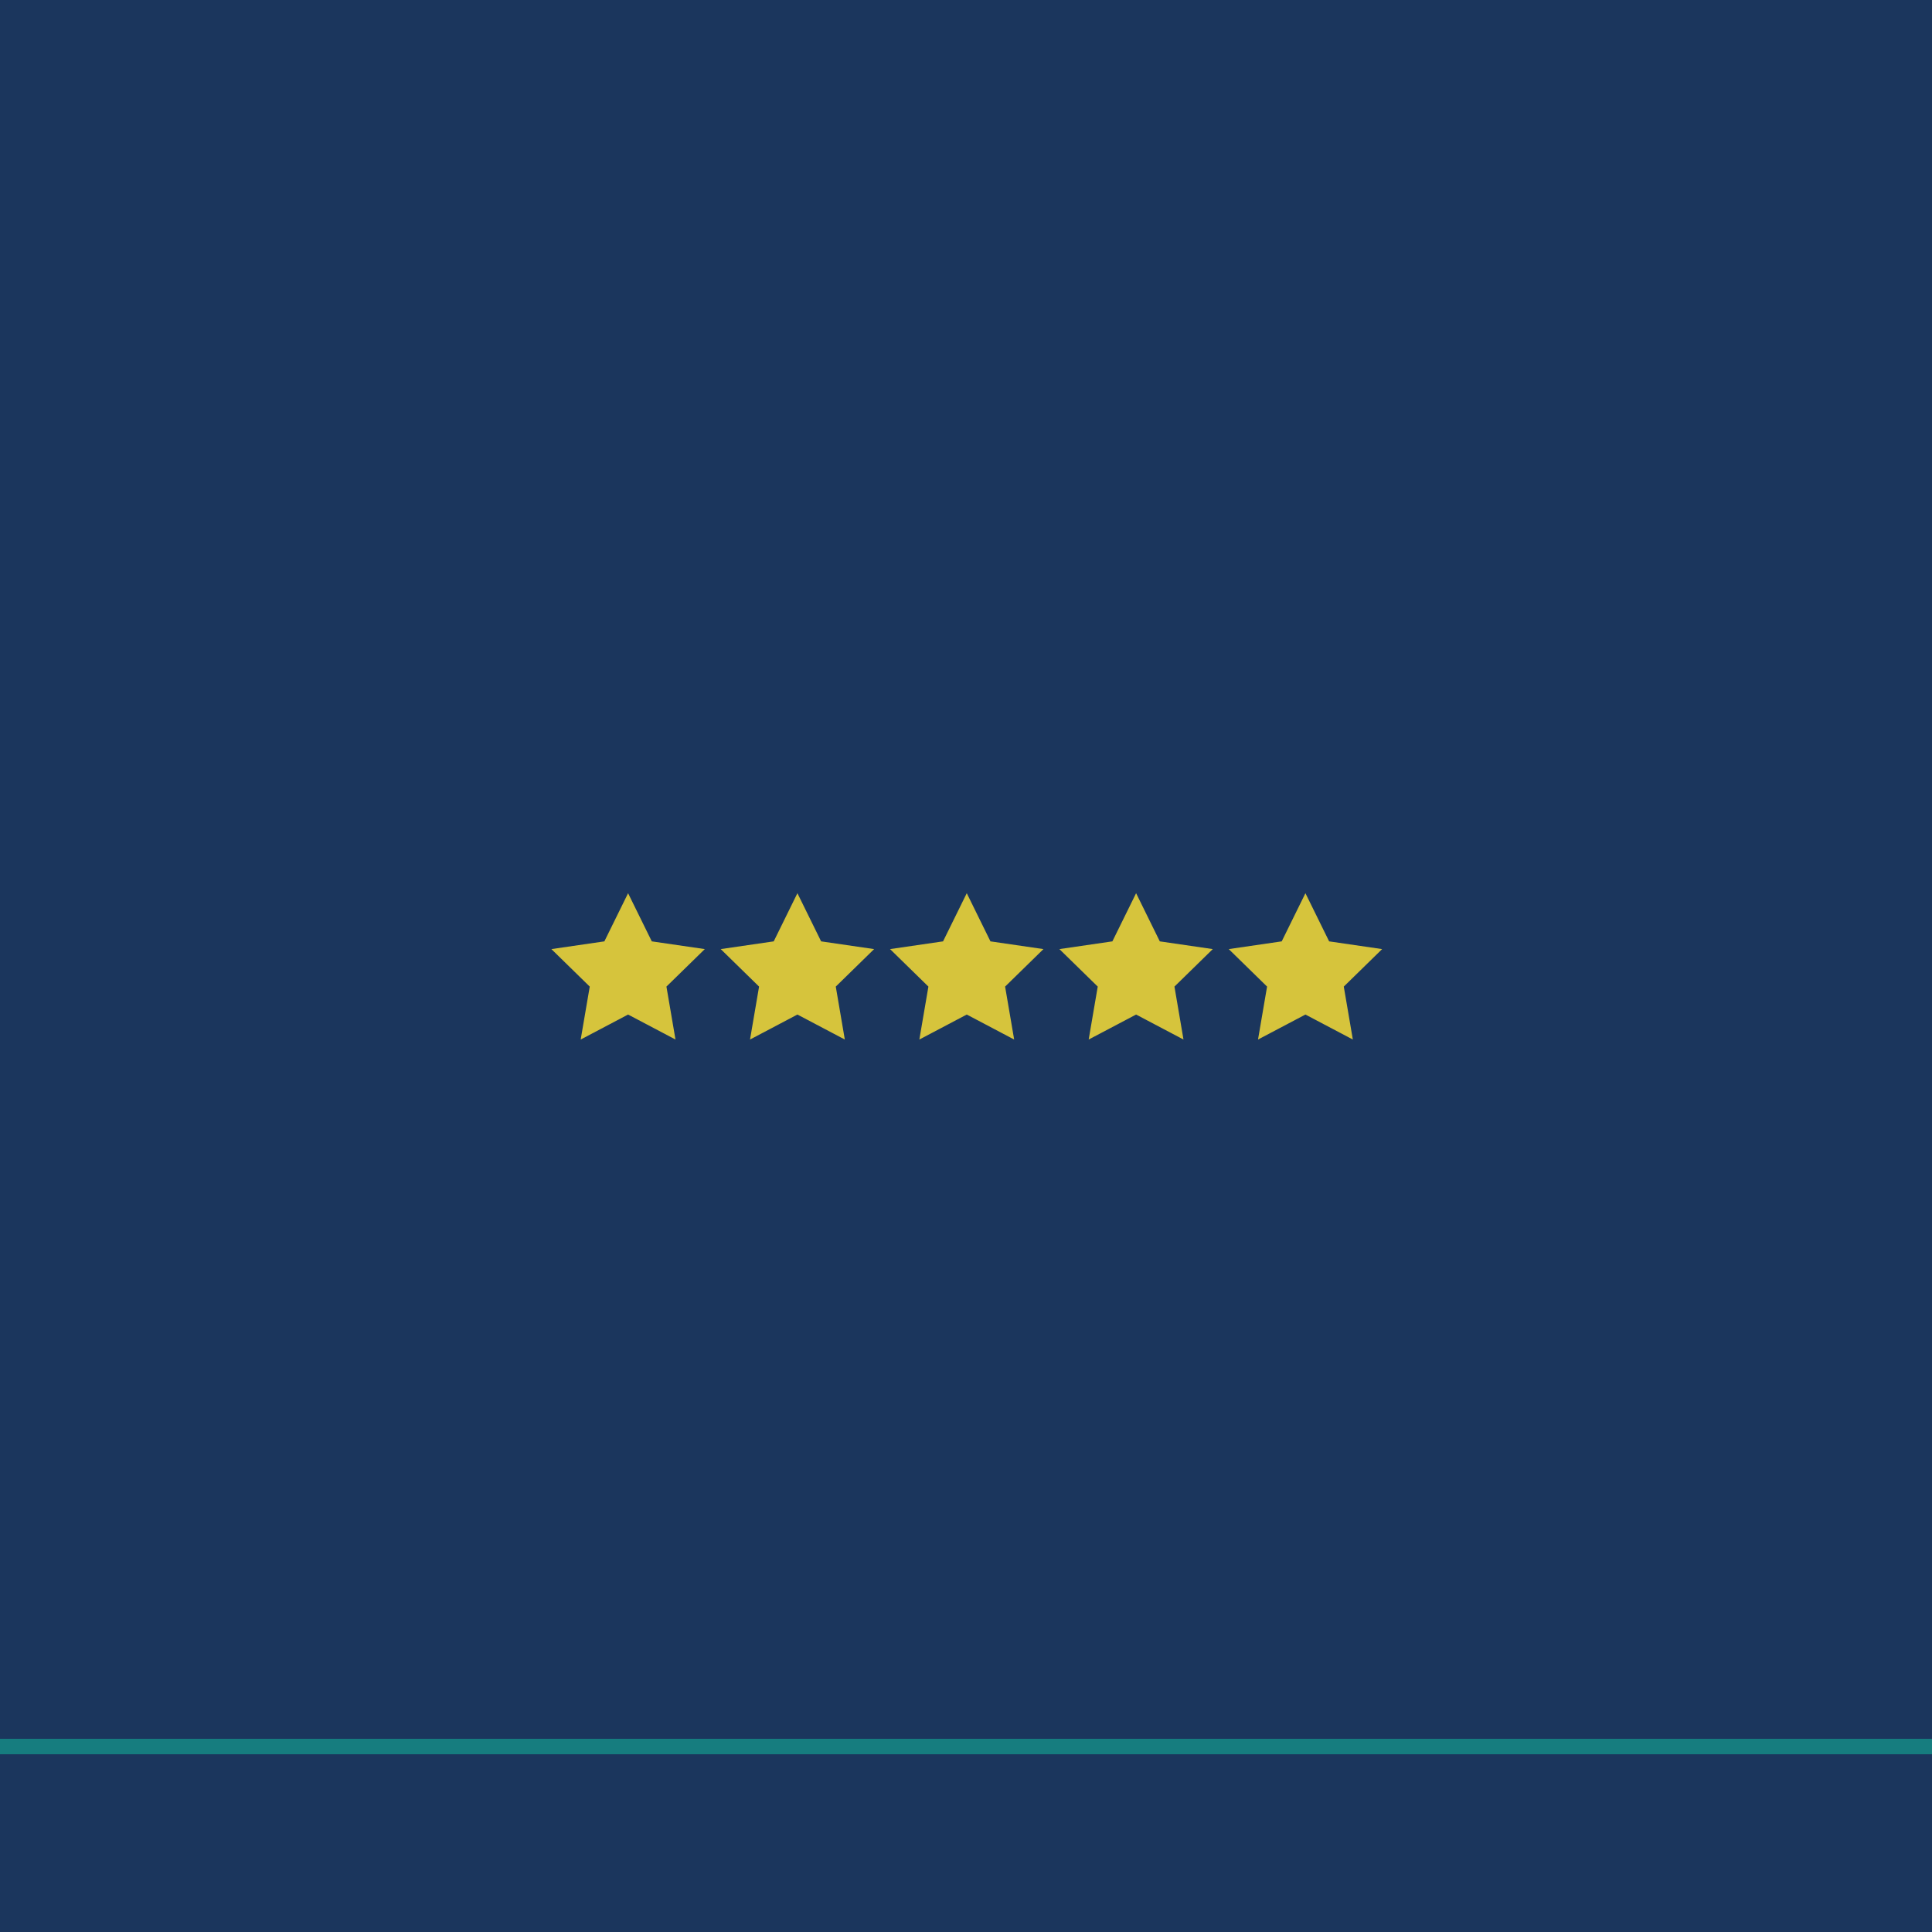
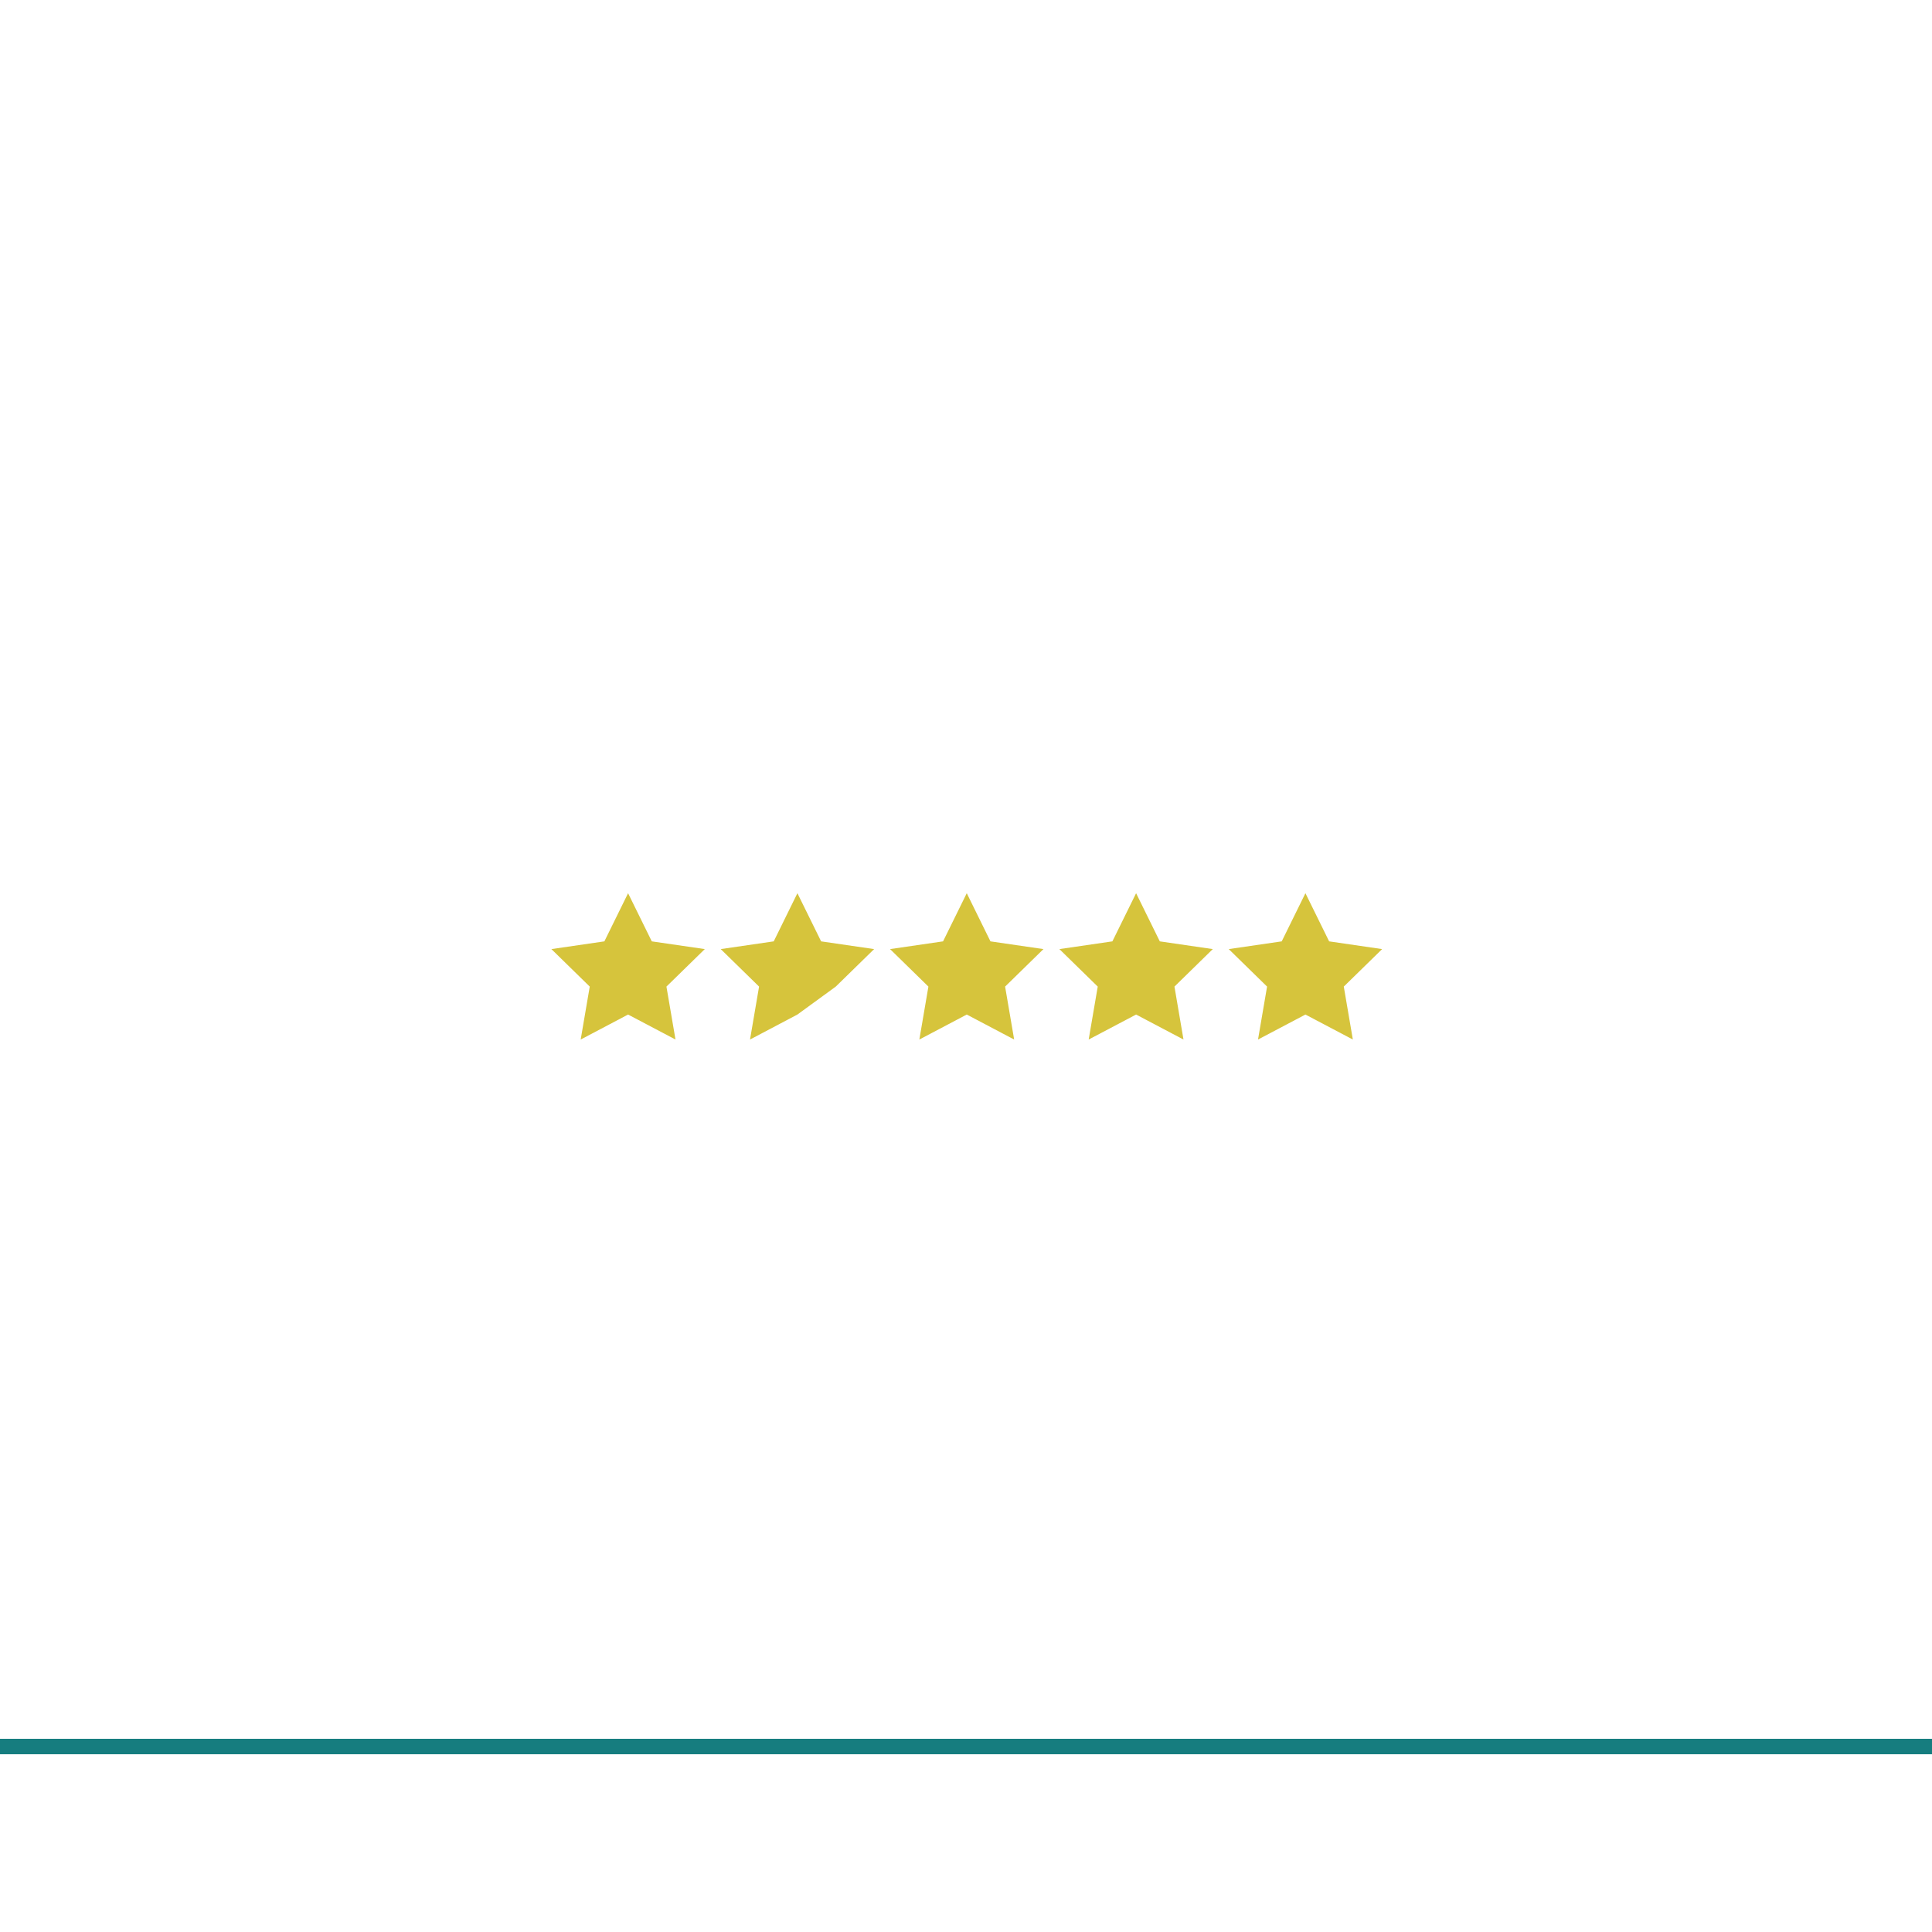
<svg xmlns="http://www.w3.org/2000/svg" version="1.0" preserveAspectRatio="xMidYMid meet" height="500" viewBox="0 0 375 375" zoomAndPan="magnify" width="500">
  <defs>
    <clipPath id="c0854441cc">
      <path clip-rule="nonzero" d="M 107.027 173.316 L 137 173.316 L 137 201.816 L 107.027 201.816 Z M 107.027 173.316" />
    </clipPath>
    <clipPath id="b57519a915">
      <path clip-rule="nonzero" d="M 139 173.316 L 170 173.316 L 170 201.816 L 139 201.816 Z M 139 173.316" />
    </clipPath>
    <clipPath id="e916286484">
      <path clip-rule="nonzero" d="M 172 173.316 L 203 173.316 L 203 201.816 L 172 201.816 Z M 172 173.316" />
    </clipPath>
    <clipPath id="1ea186abb1">
      <path clip-rule="nonzero" d="M 205 173.316 L 236 173.316 L 236 201.816 L 205 201.816 Z M 205 173.316" />
    </clipPath>
    <clipPath id="518a2d2d72">
      <path clip-rule="nonzero" d="M 238 173.316 L 268.277 173.316 L 268.277 201.816 L 238 201.816 Z M 238 173.316" />
    </clipPath>
  </defs>
  <rect fill-opacity="1" height="450" y="-37.5" fill="#ffffff" width="450" x="-37.5" />
-   <rect fill-opacity="1" height="450" y="-37.5" fill="#1b365d" width="450" x="-37.5" />
  <path stroke-miterlimit="4" stroke-opacity="1" stroke-width="4" stroke="#167d7f" d="M -0.003 2 L 533.961 2" stroke-linejoin="miter" fill="none" transform="matrix(0.75, 0, 0, 0.75, -4.85, 337.5)" stroke-linecap="butt" />
  <g clip-path="url(#c0854441cc)">
    <path fill-rule="nonzero" fill-opacity="1" d="M 126.512 182.719 L 121.91 173.371 L 117.309 182.719 L 107.023 184.219 L 114.469 191.496 L 112.711 201.773 L 121.91 196.922 L 131.113 201.773 L 129.355 191.496 L 136.801 184.219 Z M 126.512 182.719" fill="#d6c43c" />
  </g>
  <g clip-path="url(#b57519a915)">
-     <path fill-rule="nonzero" fill-opacity="1" d="M 159.379 182.719 L 154.777 173.371 L 150.18 182.719 L 139.891 184.219 L 147.336 191.496 L 145.578 201.773 L 154.777 196.922 L 163.98 201.773 L 162.223 191.496 L 169.668 184.219 Z M 159.379 182.719" fill="#d6c43c" />
+     <path fill-rule="nonzero" fill-opacity="1" d="M 159.379 182.719 L 154.777 173.371 L 150.18 182.719 L 139.891 184.219 L 147.336 191.496 L 145.578 201.773 L 154.777 196.922 L 162.223 191.496 L 169.668 184.219 Z M 159.379 182.719" fill="#d6c43c" />
  </g>
  <g clip-path="url(#e916286484)">
    <path fill-rule="nonzero" fill-opacity="1" d="M 192.246 182.719 L 187.648 173.371 L 183.047 182.719 L 172.758 184.219 L 180.203 191.496 L 178.445 201.773 L 187.648 196.922 L 196.848 201.773 L 195.09 191.496 L 202.535 184.219 Z M 192.246 182.719" fill="#d6c43c" />
  </g>
  <g clip-path="url(#1ea186abb1)">
    <path fill-rule="nonzero" fill-opacity="1" d="M 225.117 182.719 L 220.516 173.371 L 215.914 182.719 L 205.625 184.219 L 213.07 191.496 L 211.312 201.773 L 220.516 196.922 L 229.715 201.773 L 227.961 191.496 L 235.402 184.219 Z M 225.117 182.719" fill="#d6c43c" />
  </g>
  <g clip-path="url(#518a2d2d72)">
    <path fill-rule="nonzero" fill-opacity="1" d="M 268.27 184.219 L 257.984 182.719 L 253.383 173.371 L 248.781 182.719 L 238.496 184.219 L 245.938 191.496 L 244.18 201.773 L 253.383 196.922 L 262.586 201.773 L 260.828 191.496 Z M 268.27 184.219" fill="#d6c43c" />
  </g>
</svg>